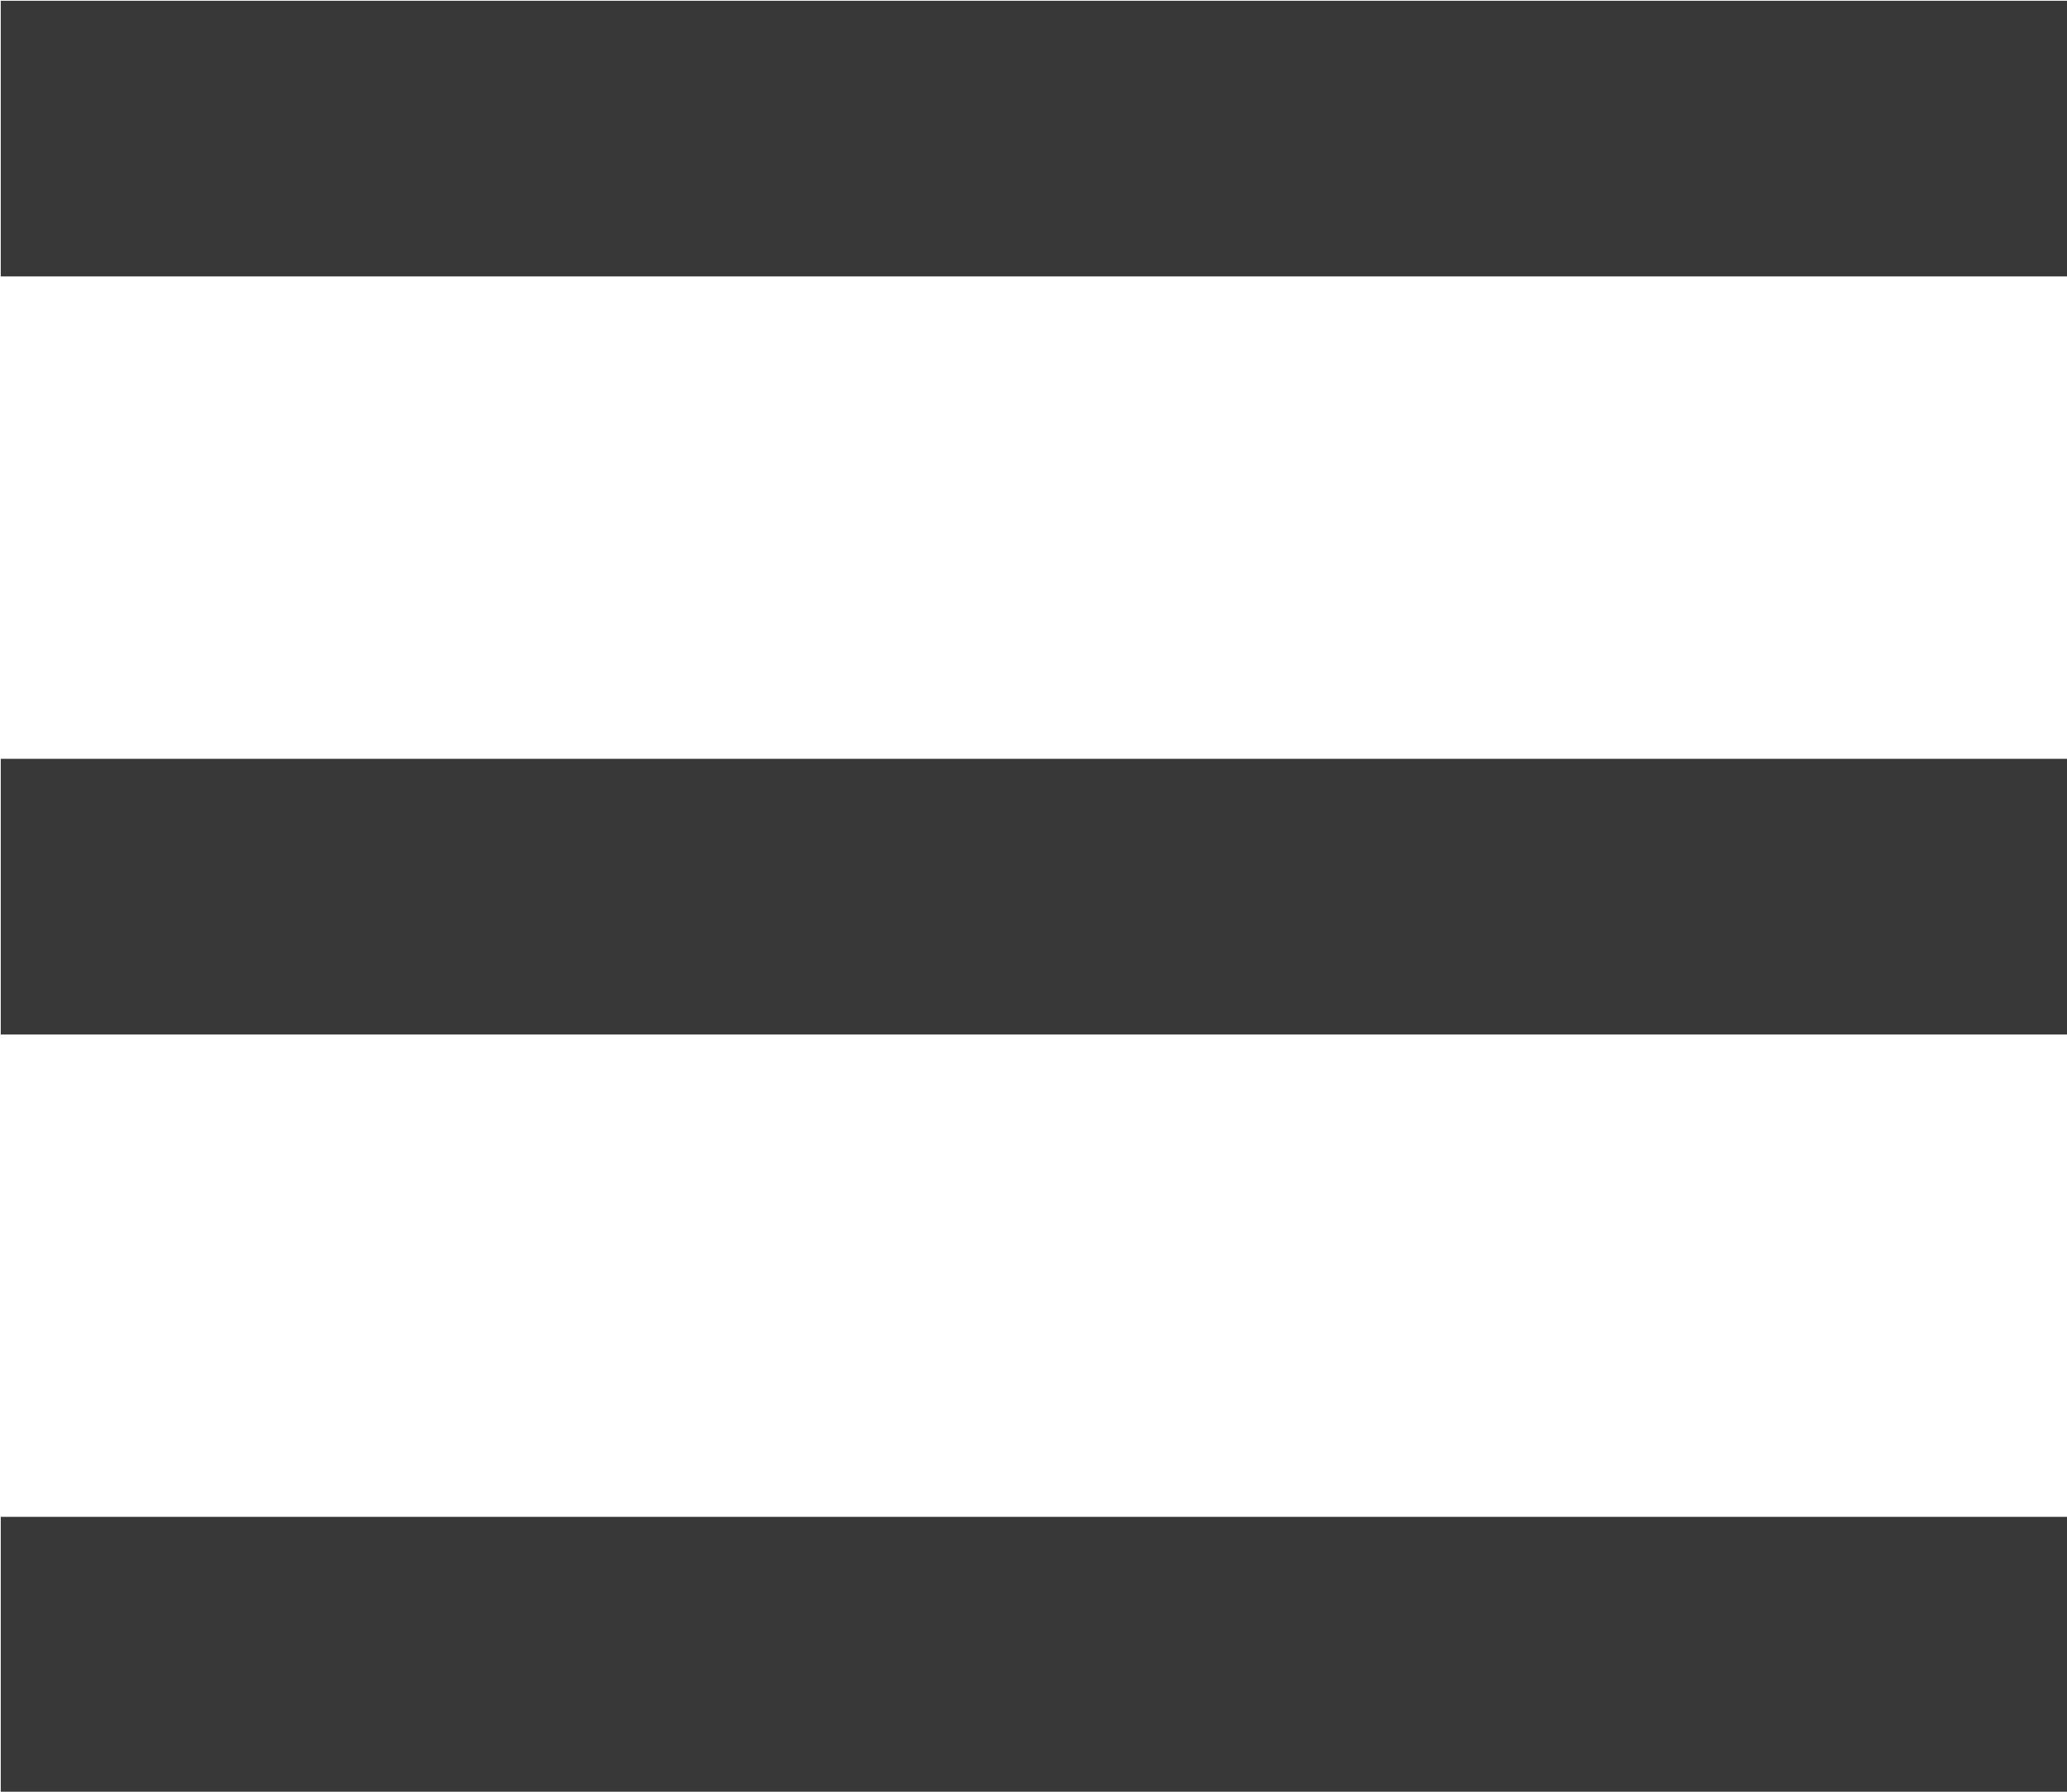
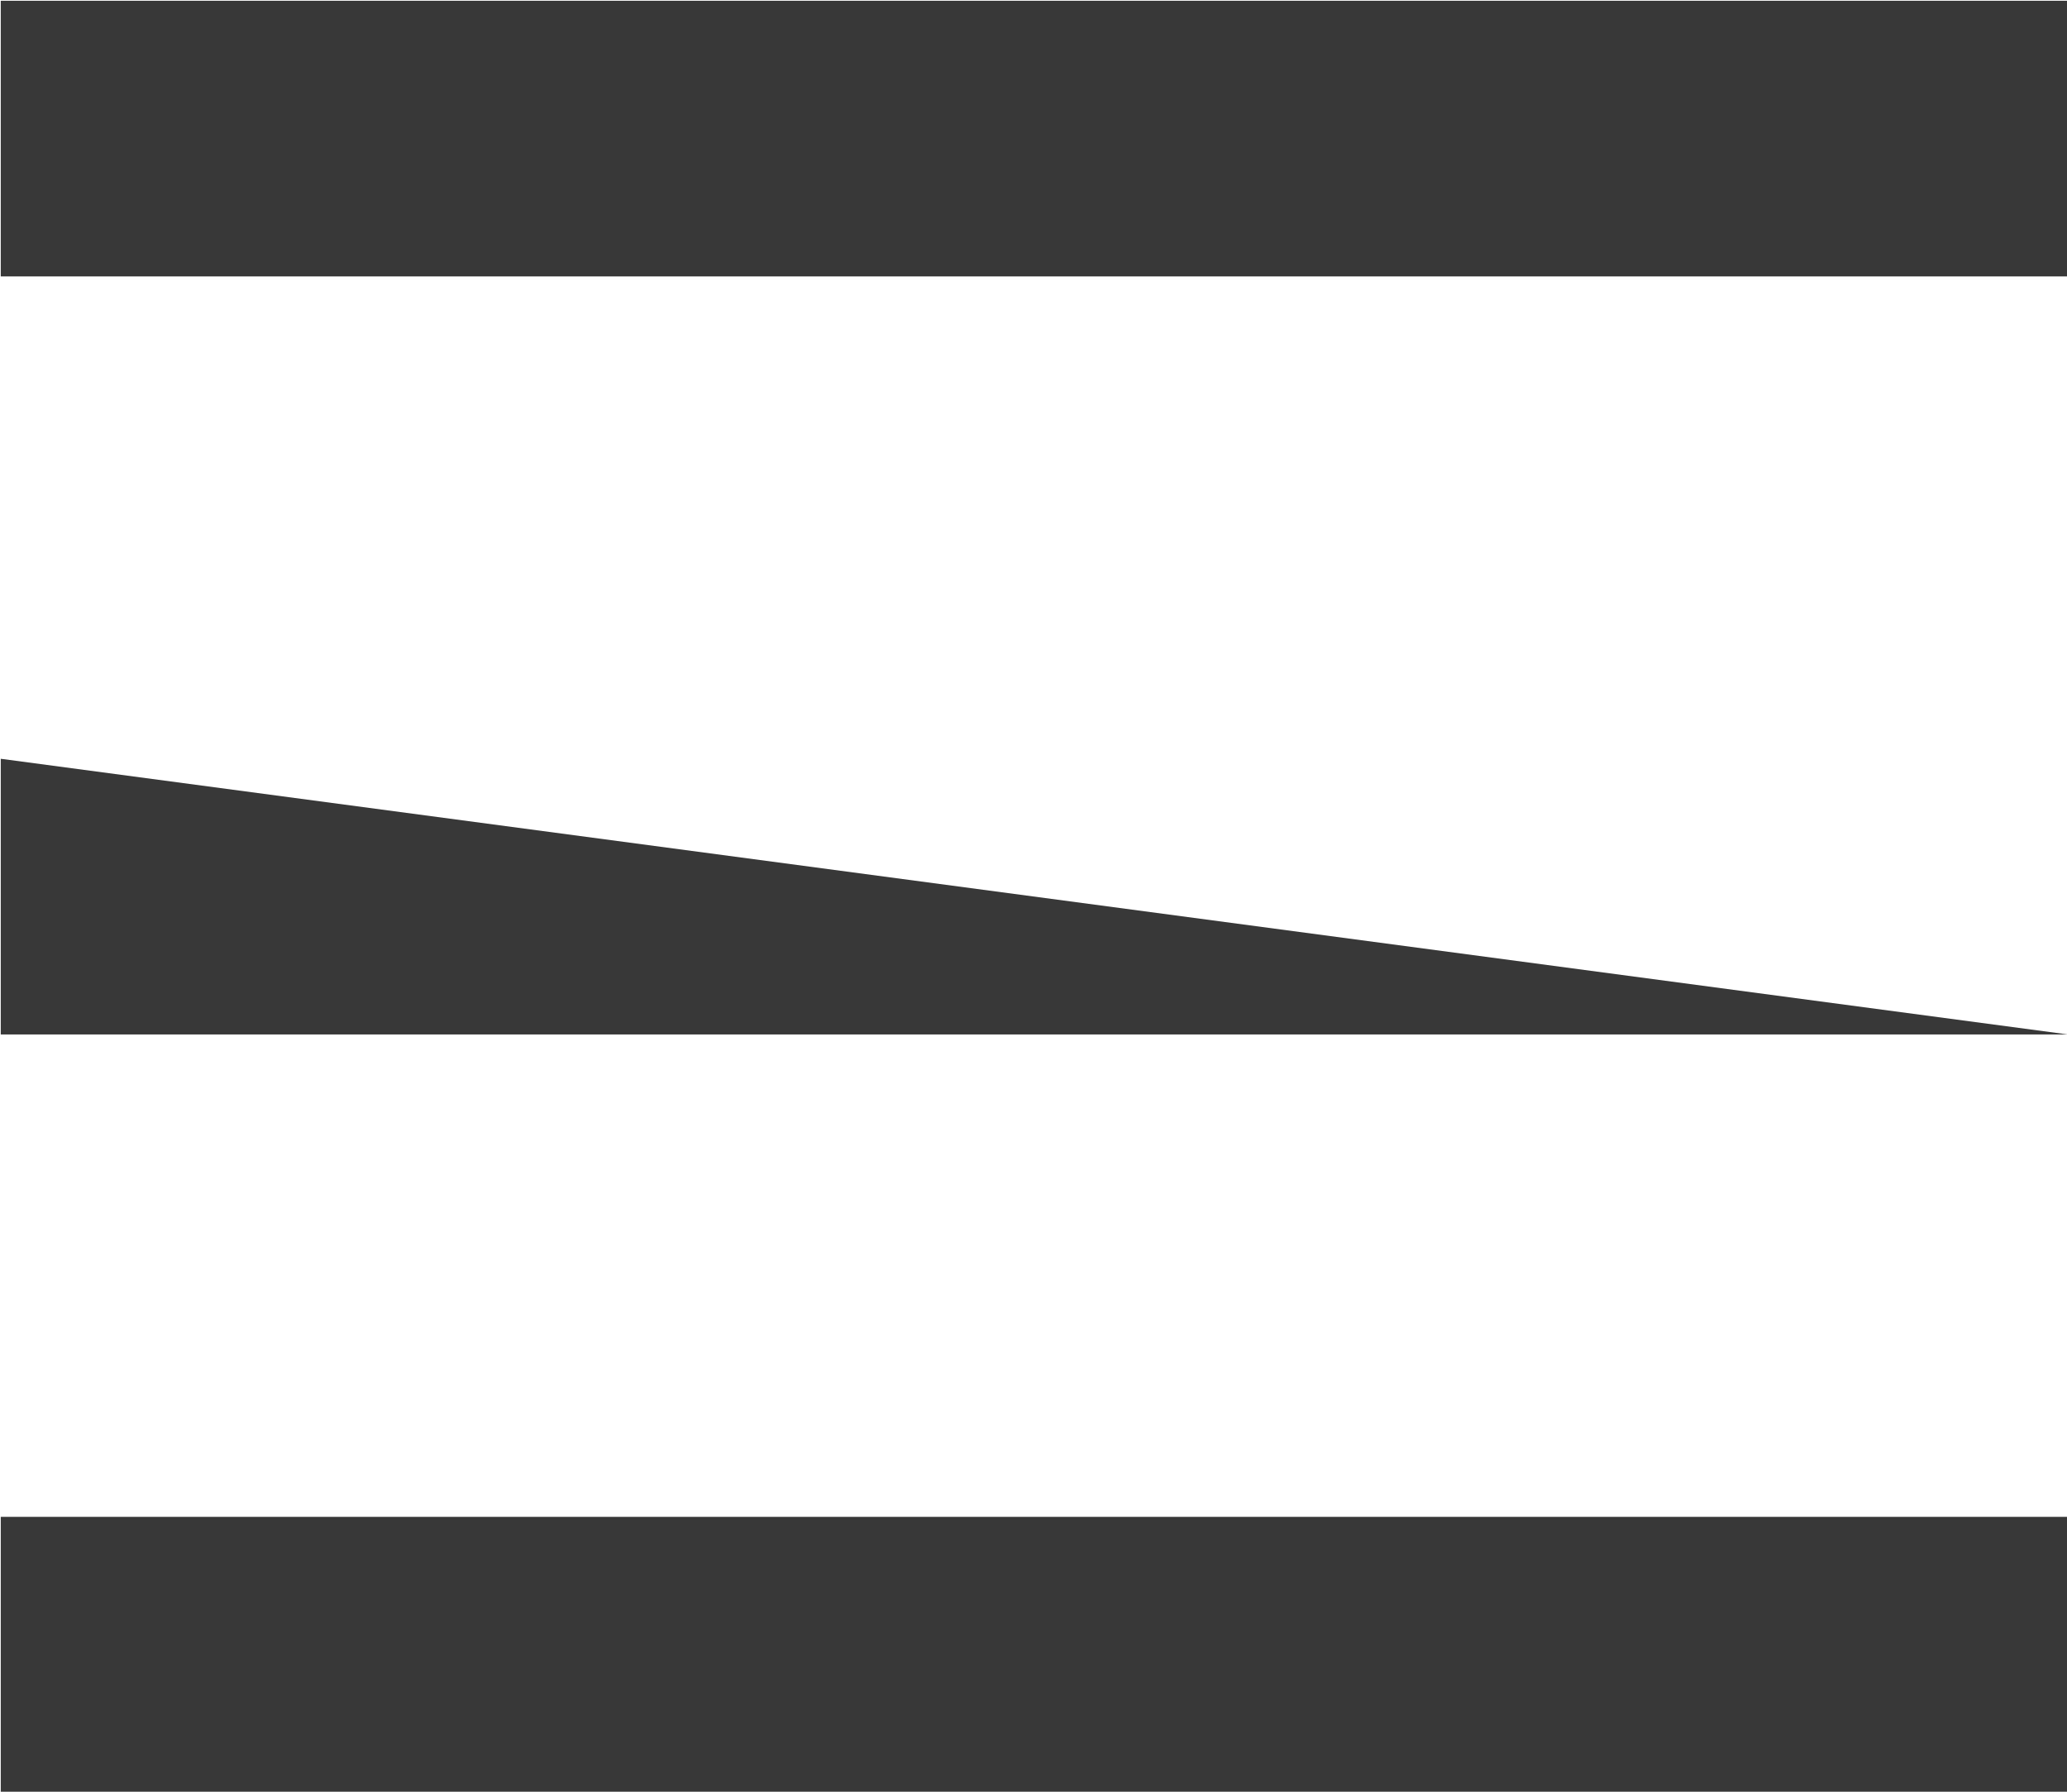
<svg xmlns="http://www.w3.org/2000/svg" preserveAspectRatio="xMidYMid" width="30" height="26" viewBox="0 0 30 26">
  <defs>
    <style>
      .cls-1 {
        fill: #383838;
        fill-rule: evenodd;
      }
    </style>
  </defs>
-   <path d="M0.011,26.011 L0.011,22.011 L30.011,22.011 L30.011,26.011 L0.011,26.011 ZM0.011,11.011 L30.011,11.011 L30.011,15.011 L0.011,15.011 L0.011,11.011 ZM0.011,0.011 L30.011,0.011 L30.011,4.011 L0.011,4.011 L0.011,0.011 Z" class="cls-1" />
+   <path d="M0.011,26.011 L0.011,22.011 L30.011,22.011 L30.011,26.011 L0.011,26.011 ZM0.011,11.011 L30.011,15.011 L0.011,15.011 L0.011,11.011 ZM0.011,0.011 L30.011,0.011 L30.011,4.011 L0.011,4.011 L0.011,0.011 Z" class="cls-1" />
</svg>